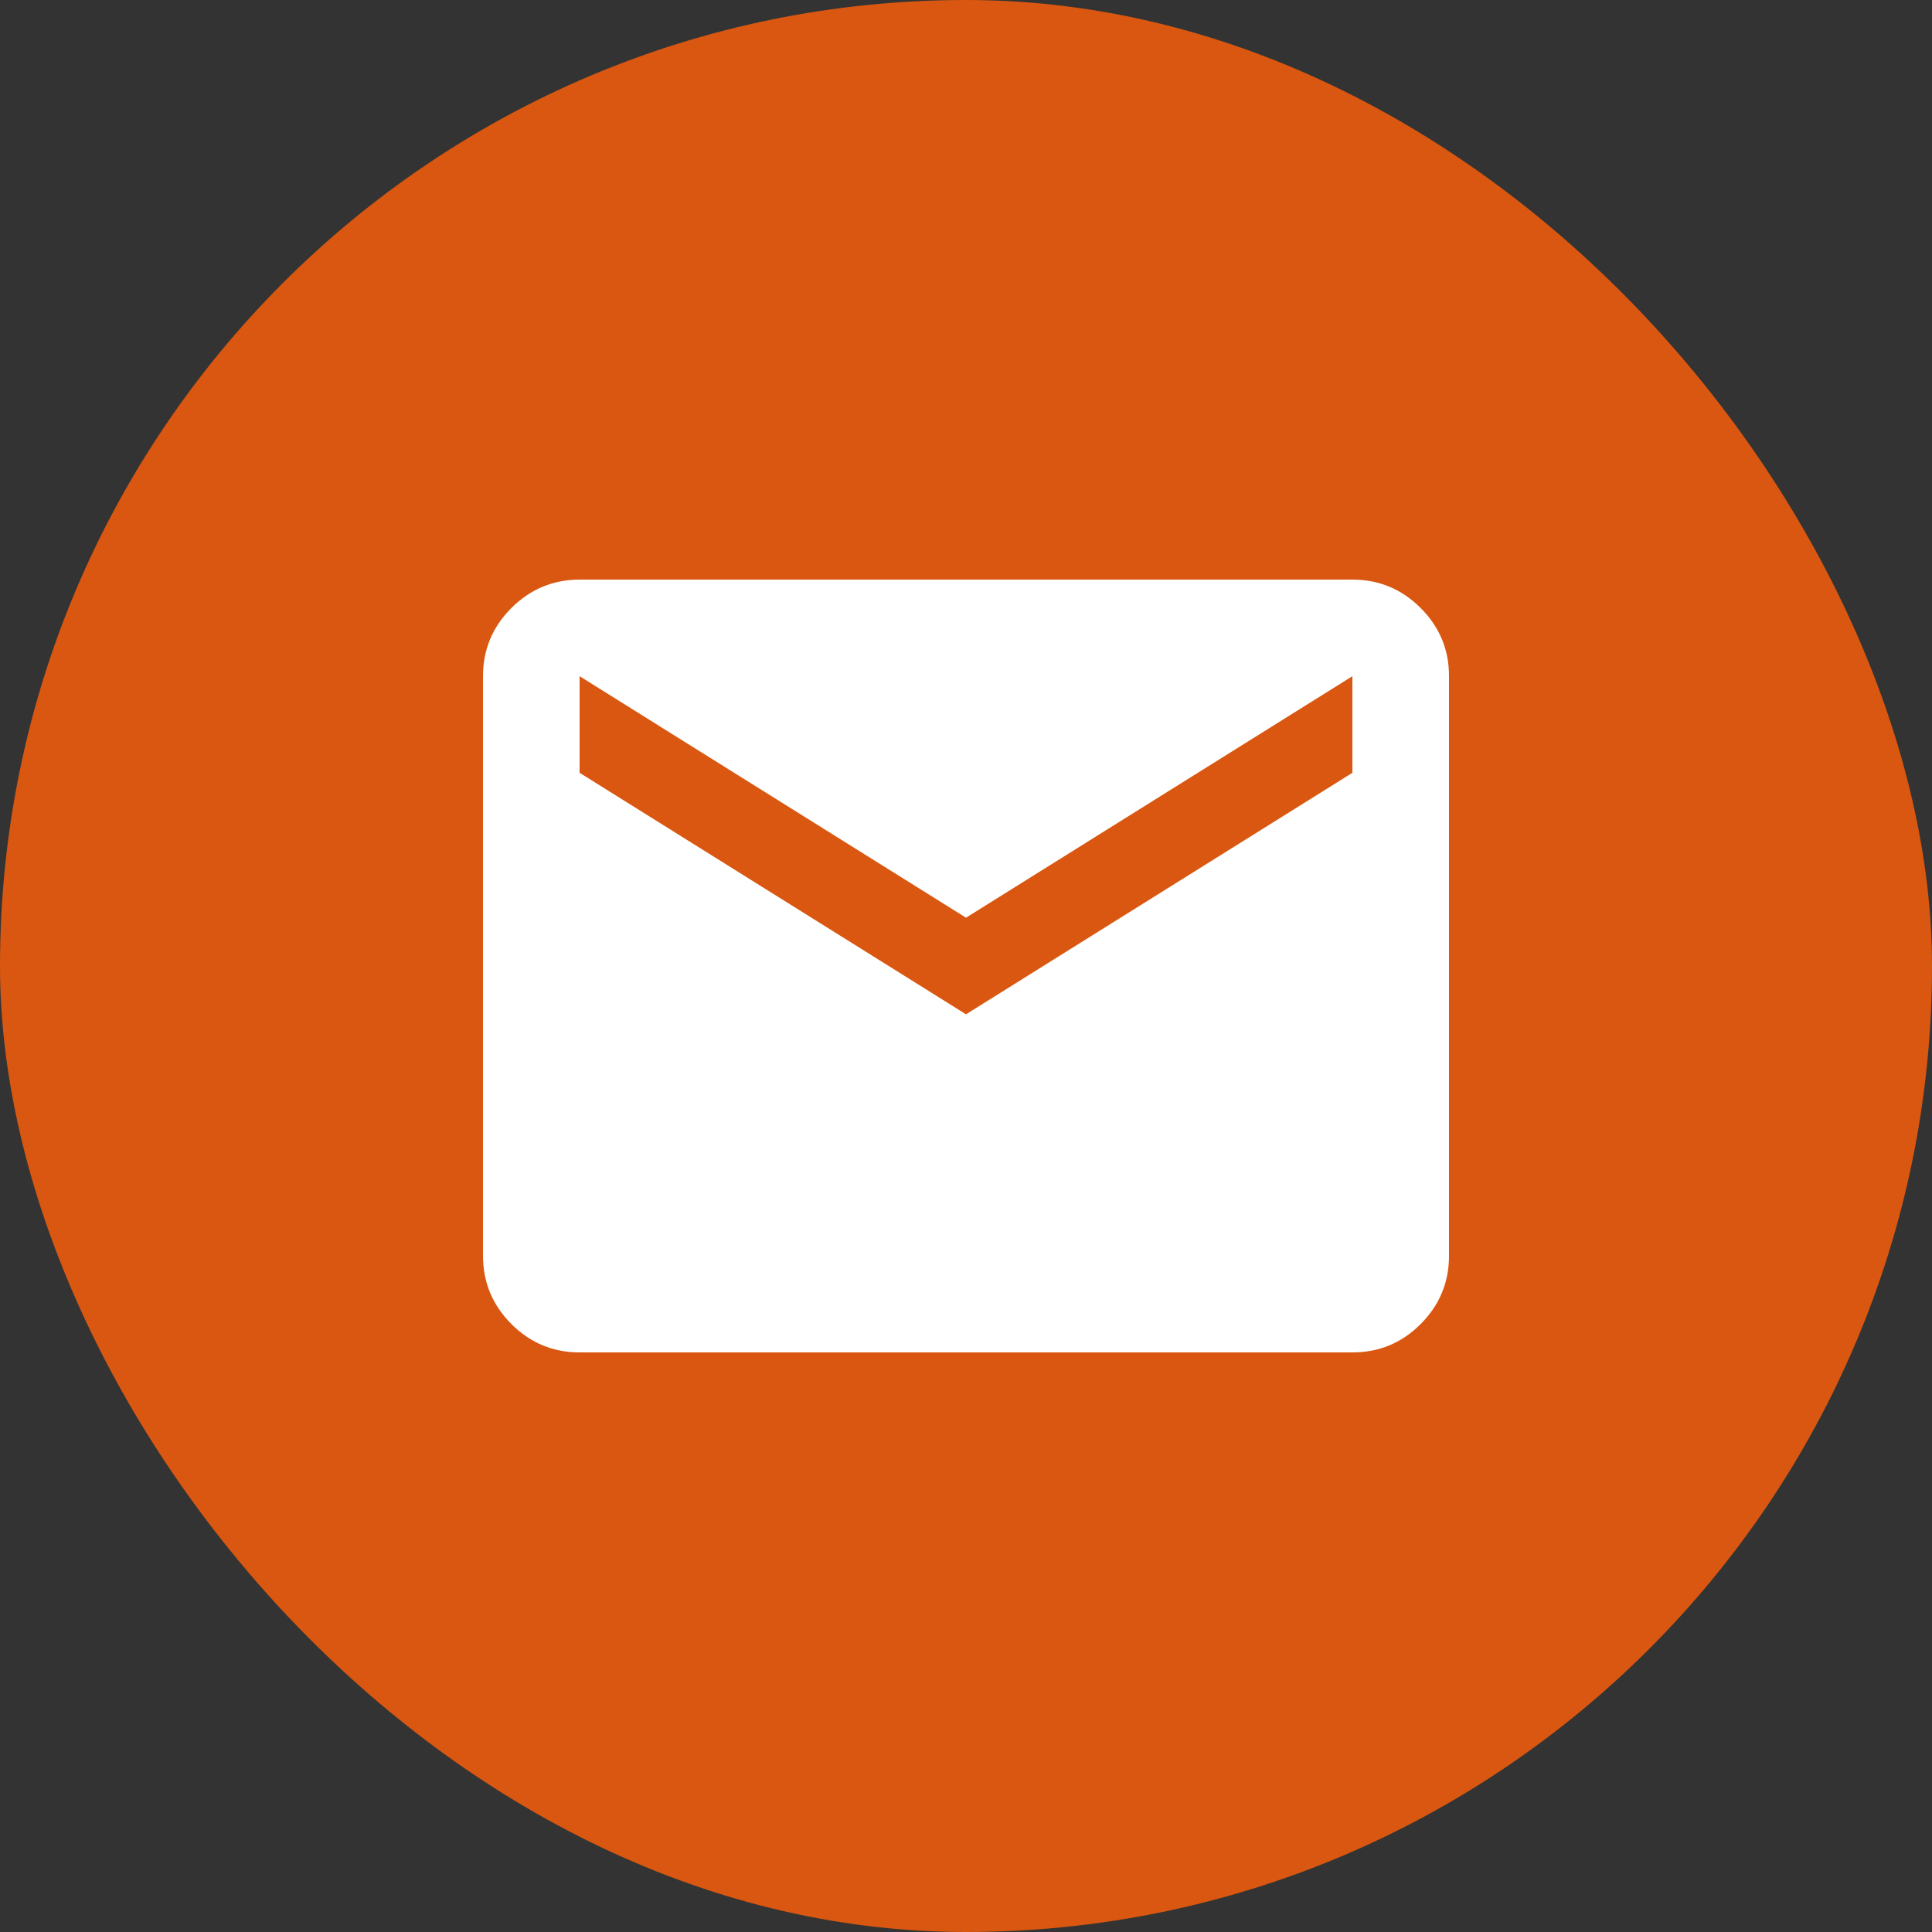
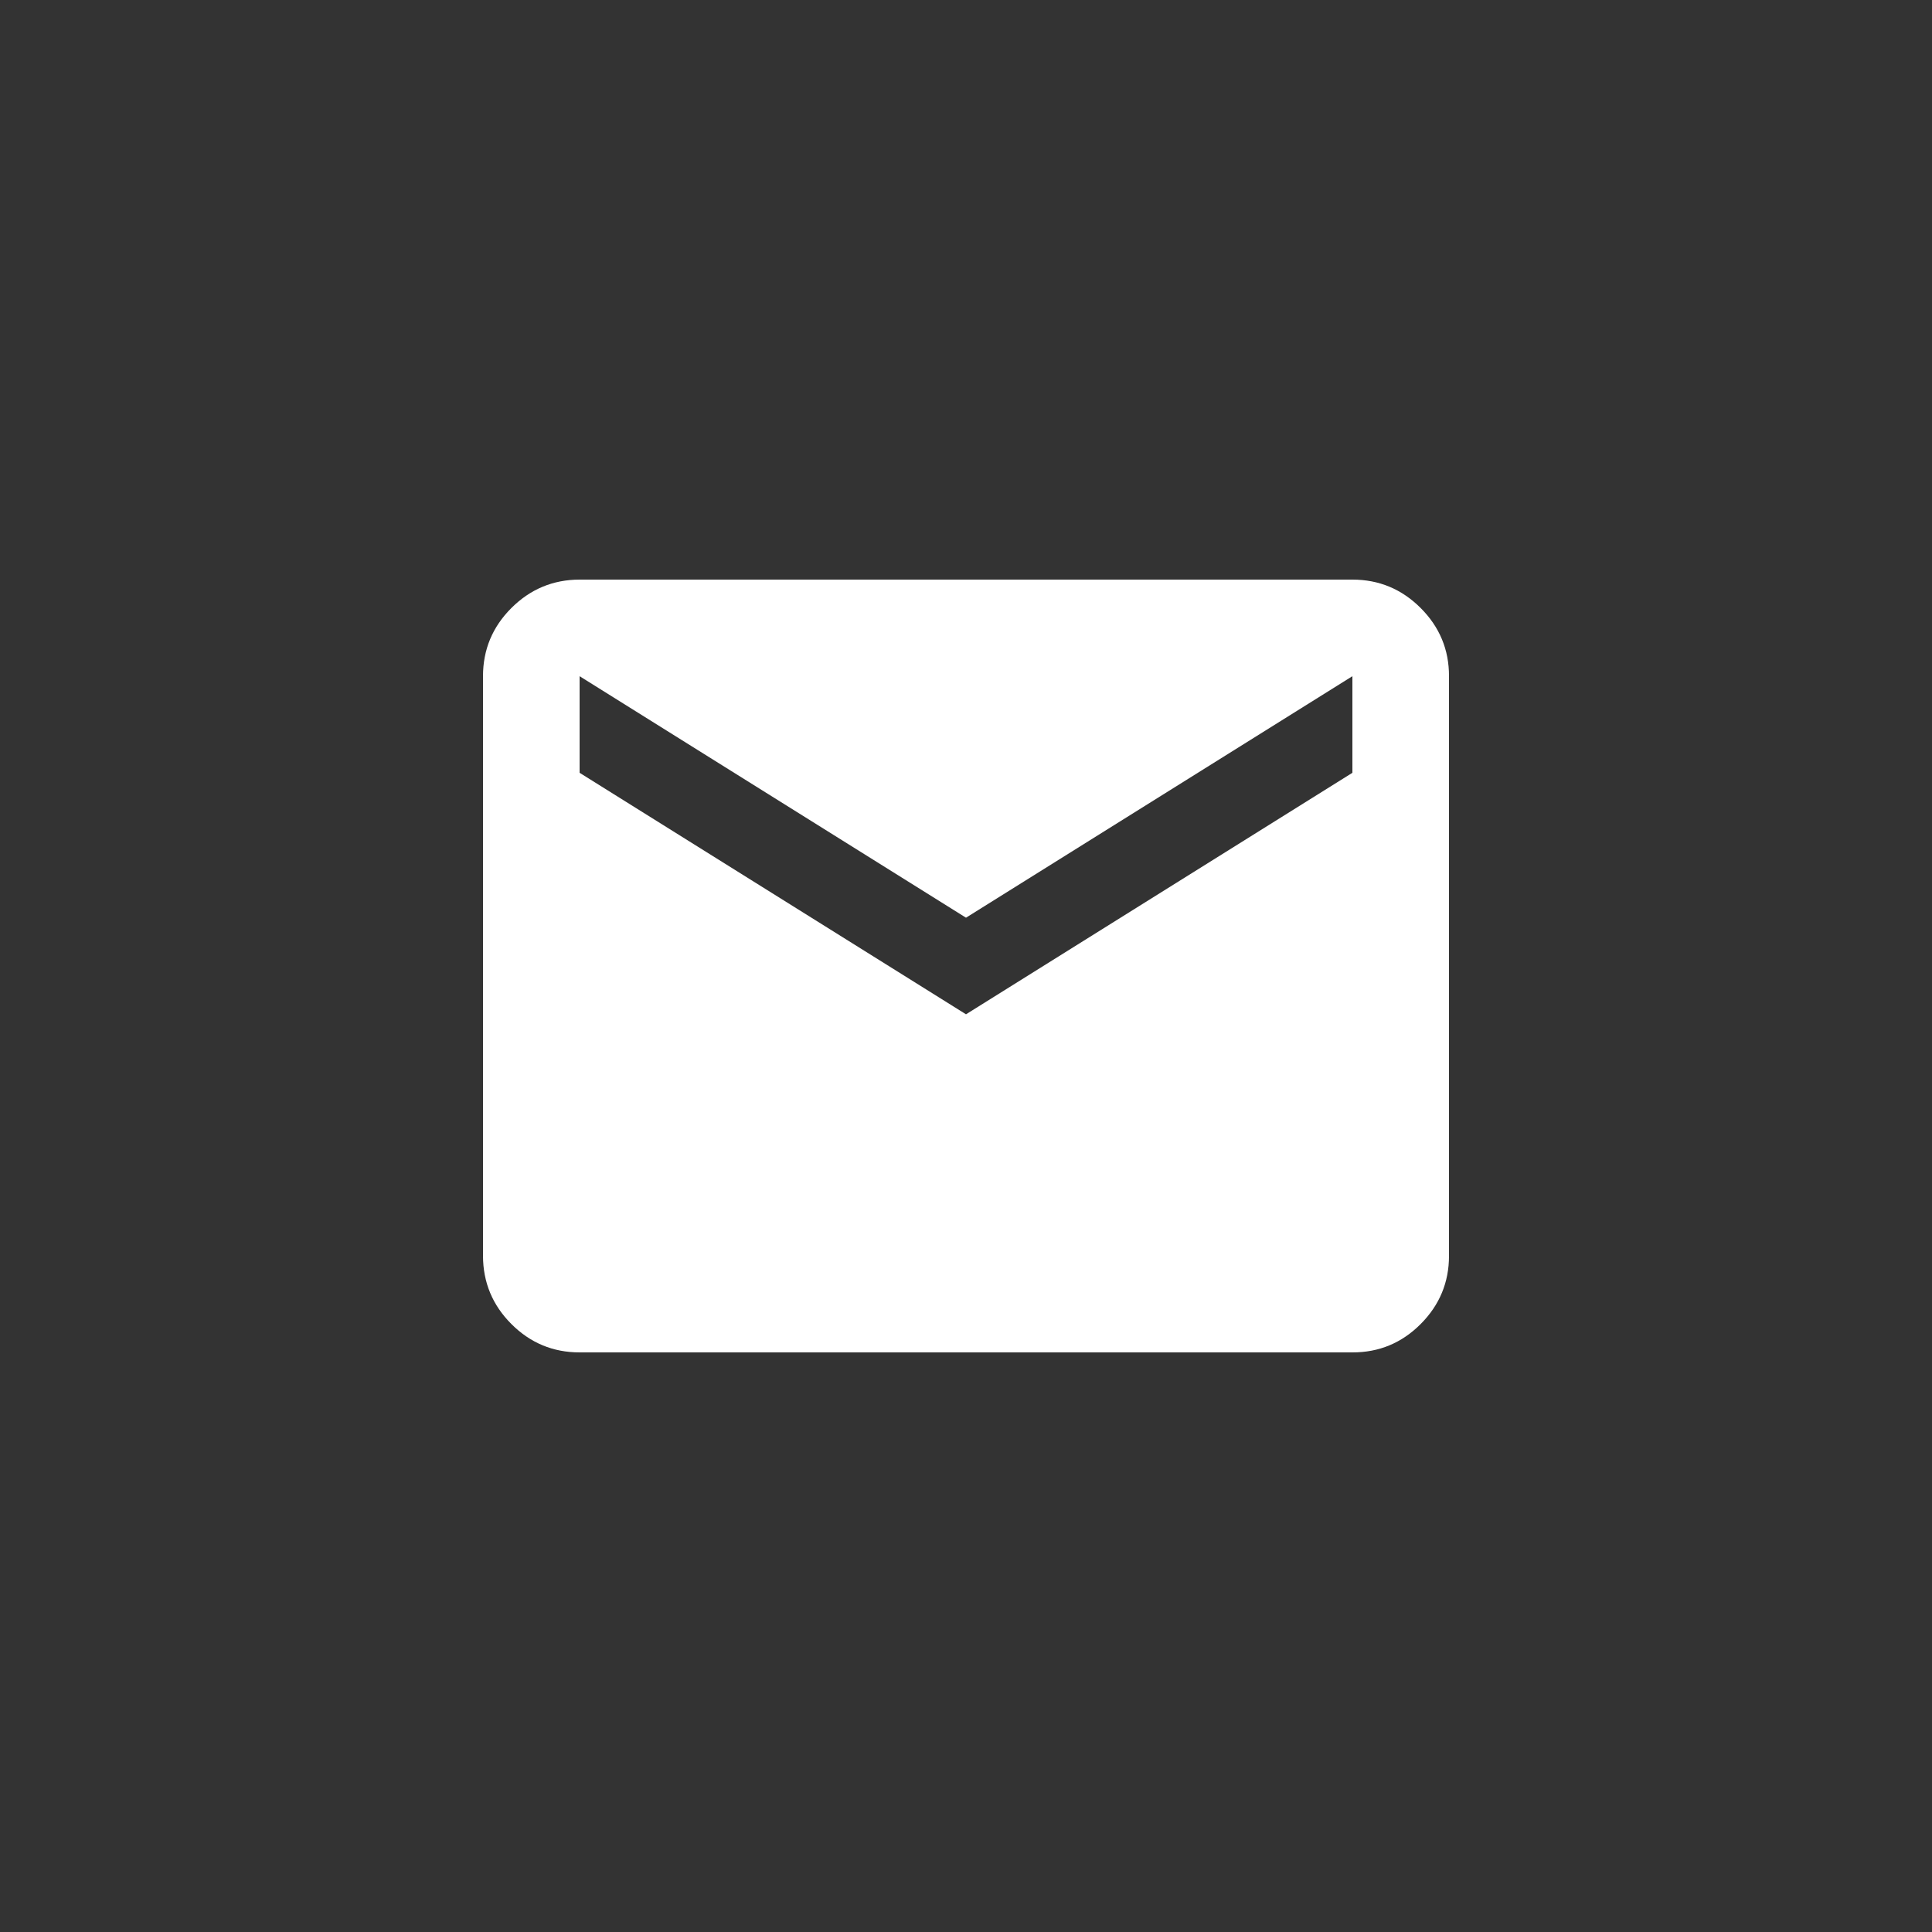
<svg xmlns="http://www.w3.org/2000/svg" width="40" height="40" viewBox="0 0 40 40" fill="none">
  <rect x="0" y="0" width="40" height="40" fill="#333333" stroke="none" />
-   <rect width="40" height="40" rx="20" fill="#D95710" />
  <path d="M12 28C11.45 28 10.979 27.804 10.588 27.413C10.197 27.022 10.001 26.551 10 26V14C10 13.45 10.196 12.979 10.588 12.588C10.98 12.197 11.451 12.001 12 12H28C28.55 12 29.021 12.196 29.413 12.588C29.805 12.98 30.001 13.451 30 14V26C30 26.55 29.804 27.021 29.413 27.413C29.022 27.805 28.551 28.001 28 28H12ZM20 21L28 16V14L20 19L12 14V16L20 21Z" fill="white" />
</svg>